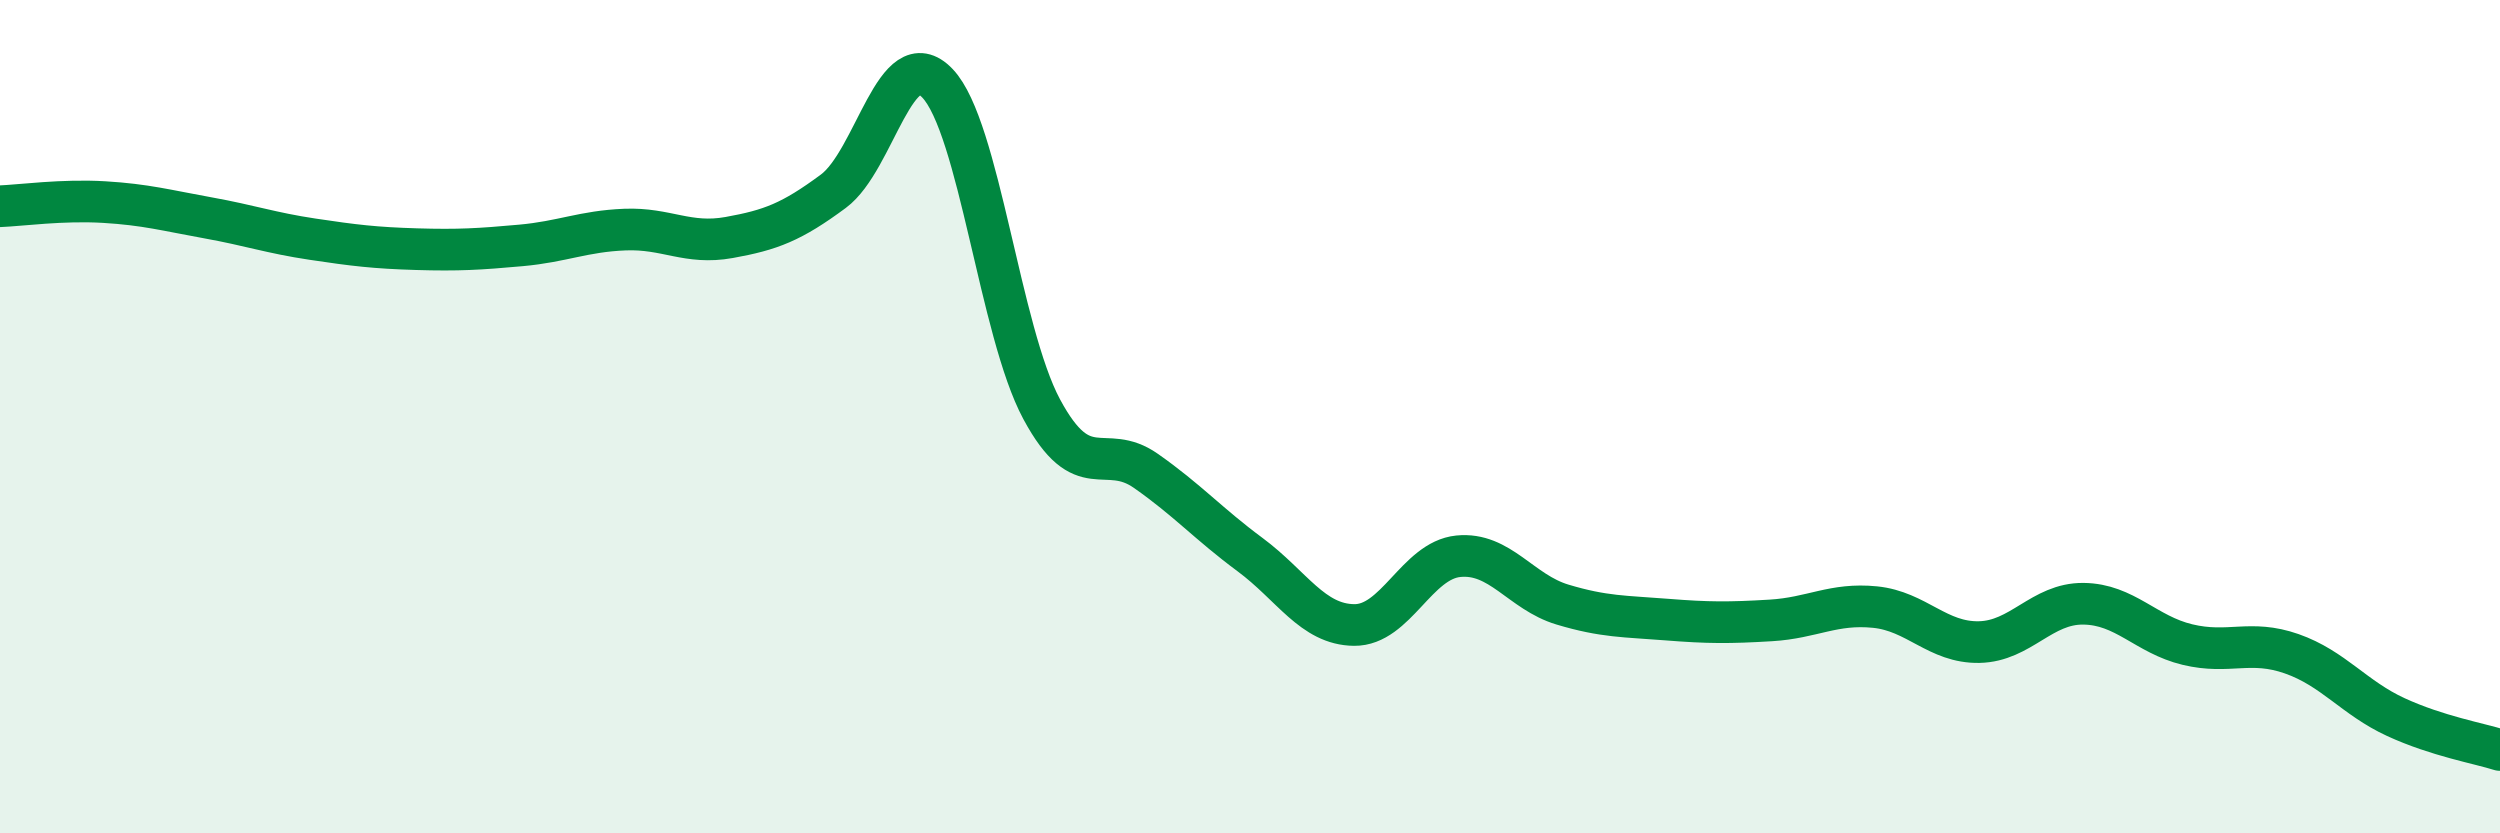
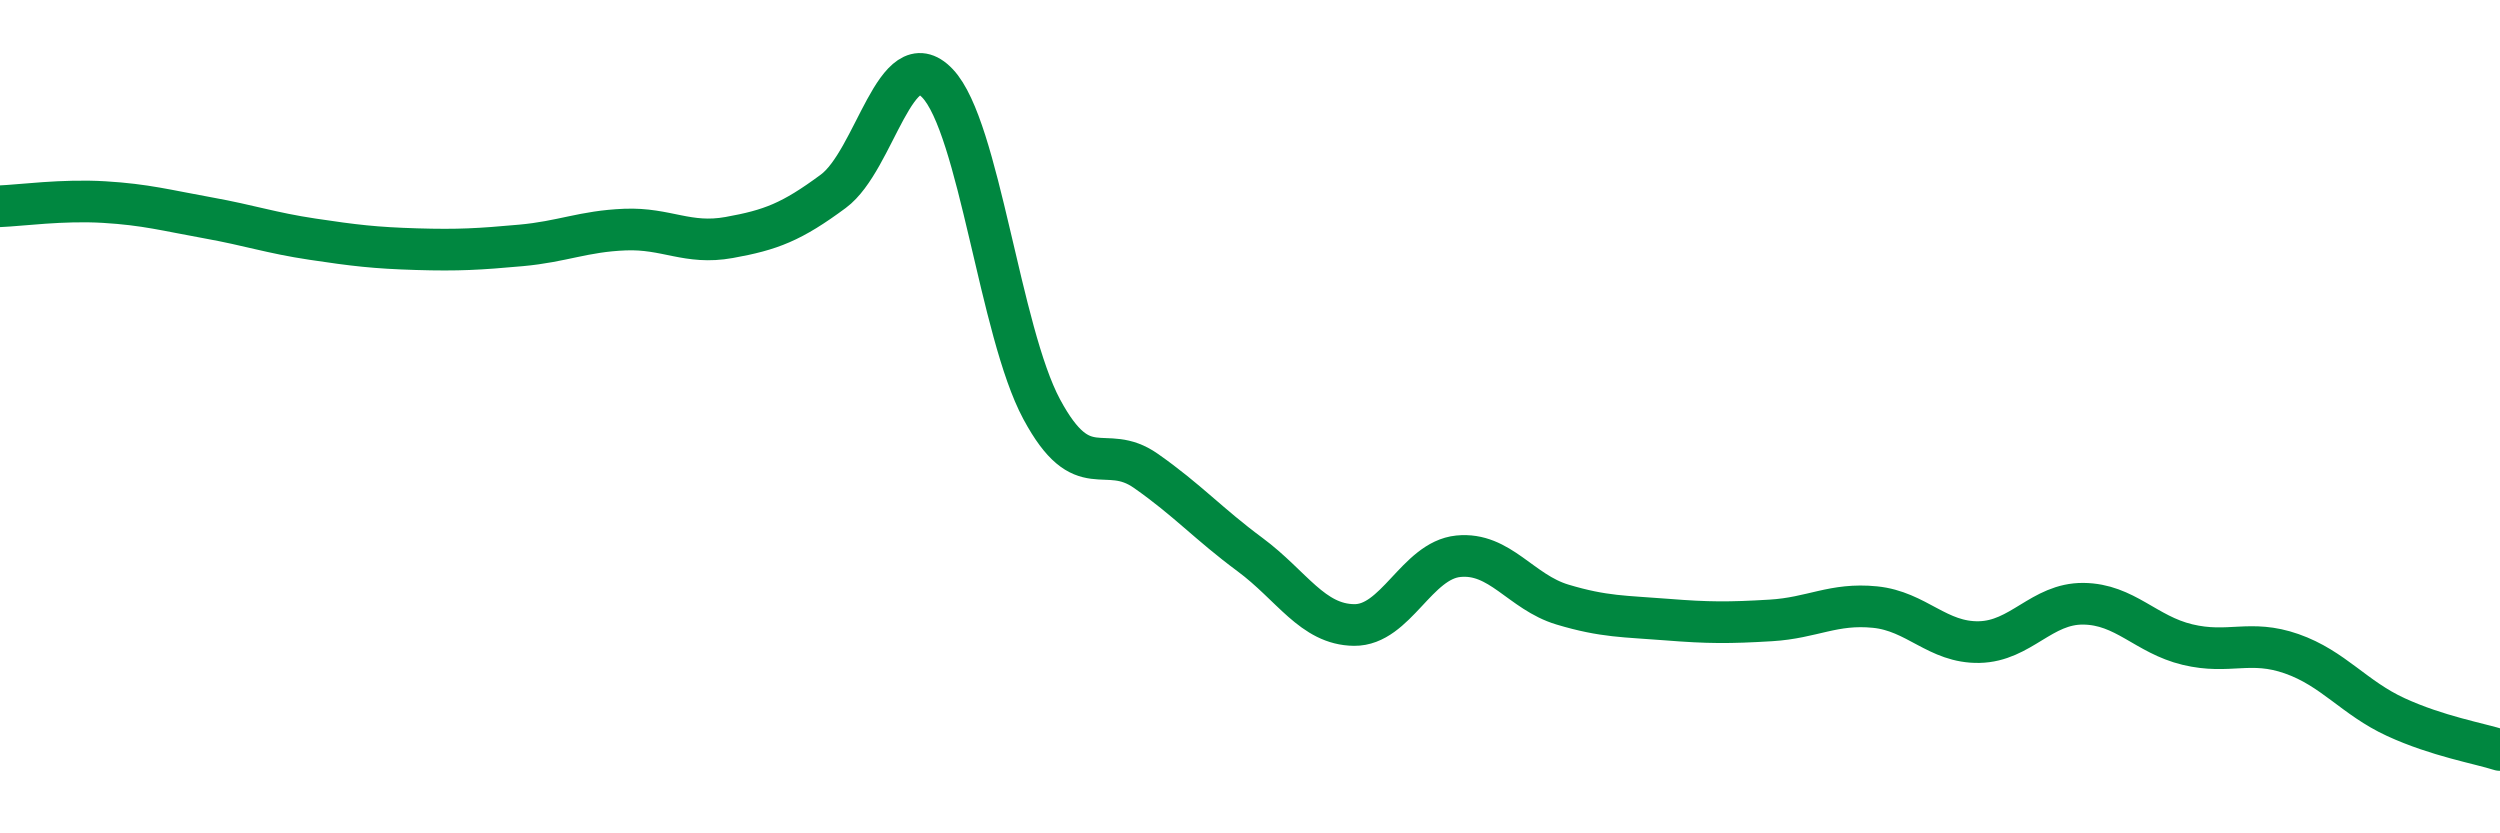
<svg xmlns="http://www.w3.org/2000/svg" width="60" height="20" viewBox="0 0 60 20">
-   <path d="M 0,4.95 C 0.5,4.93 1.5,4.79 2.5,4.85 C 3.5,4.91 4,5.05 5,5.23 C 6,5.41 6.5,5.59 7.5,5.74 C 8.5,5.89 9,5.95 10,5.98 C 11,6.01 11.5,5.98 12.5,5.89 C 13.5,5.8 14,5.55 15,5.51 C 16,5.47 16.5,5.88 17.5,5.7 C 18.5,5.52 19,5.33 20,4.59 C 21,3.85 21.5,0.95 22.5,2 C 23.5,3.05 24,7.96 25,9.82 C 26,11.68 26.5,10.6 27.5,11.3 C 28.5,12 29,12.57 30,13.31 C 31,14.05 31.5,14.99 32.5,15 C 33.5,15.01 34,13.45 35,13.35 C 36,13.25 36.5,14.21 37.5,14.51 C 38.5,14.81 39,14.79 40,14.87 C 41,14.95 41.5,14.95 42.5,14.89 C 43.5,14.83 44,14.47 45,14.57 C 46,14.67 46.5,15.43 47.5,15.41 C 48.5,15.39 49,14.48 50,14.49 C 51,14.5 51.5,15.23 52.5,15.47 C 53.5,15.71 54,15.34 55,15.69 C 56,16.04 56.5,16.75 57.5,17.21 C 58.5,17.67 59.5,17.84 60,18L60 20L0 20Z" fill="#008740" opacity="0.1" stroke-linecap="round" stroke-linejoin="round" />
  <path d="M 0,4.95 C 0.5,4.93 1.5,4.79 2.5,4.85 C 3.5,4.91 4,5.05 5,5.23 C 6,5.41 6.5,5.59 7.5,5.74 C 8.5,5.89 9,5.95 10,5.98 C 11,6.01 11.5,5.98 12.5,5.89 C 13.5,5.8 14,5.55 15,5.51 C 16,5.47 16.5,5.88 17.5,5.7 C 18.5,5.52 19,5.33 20,4.59 C 21,3.85 21.5,0.95 22.5,2 C 23.5,3.05 24,7.96 25,9.82 C 26,11.68 26.5,10.6 27.5,11.3 C 28.5,12 29,12.57 30,13.31 C 31,14.05 31.5,14.99 32.5,15 C 33.5,15.01 34,13.45 35,13.35 C 36,13.25 36.5,14.21 37.5,14.51 C 38.5,14.81 39,14.79 40,14.87 C 41,14.95 41.5,14.95 42.5,14.89 C 43.5,14.83 44,14.47 45,14.57 C 46,14.67 46.5,15.43 47.5,15.41 C 48.5,15.39 49,14.48 50,14.49 C 51,14.5 51.5,15.23 52.5,15.47 C 53.5,15.71 54,15.34 55,15.69 C 56,16.04 56.5,16.75 57.5,17.21 C 58.5,17.67 59.5,17.84 60,18" stroke="#008740" stroke-width="1" fill="none" stroke-linecap="round" stroke-linejoin="round" />
</svg>